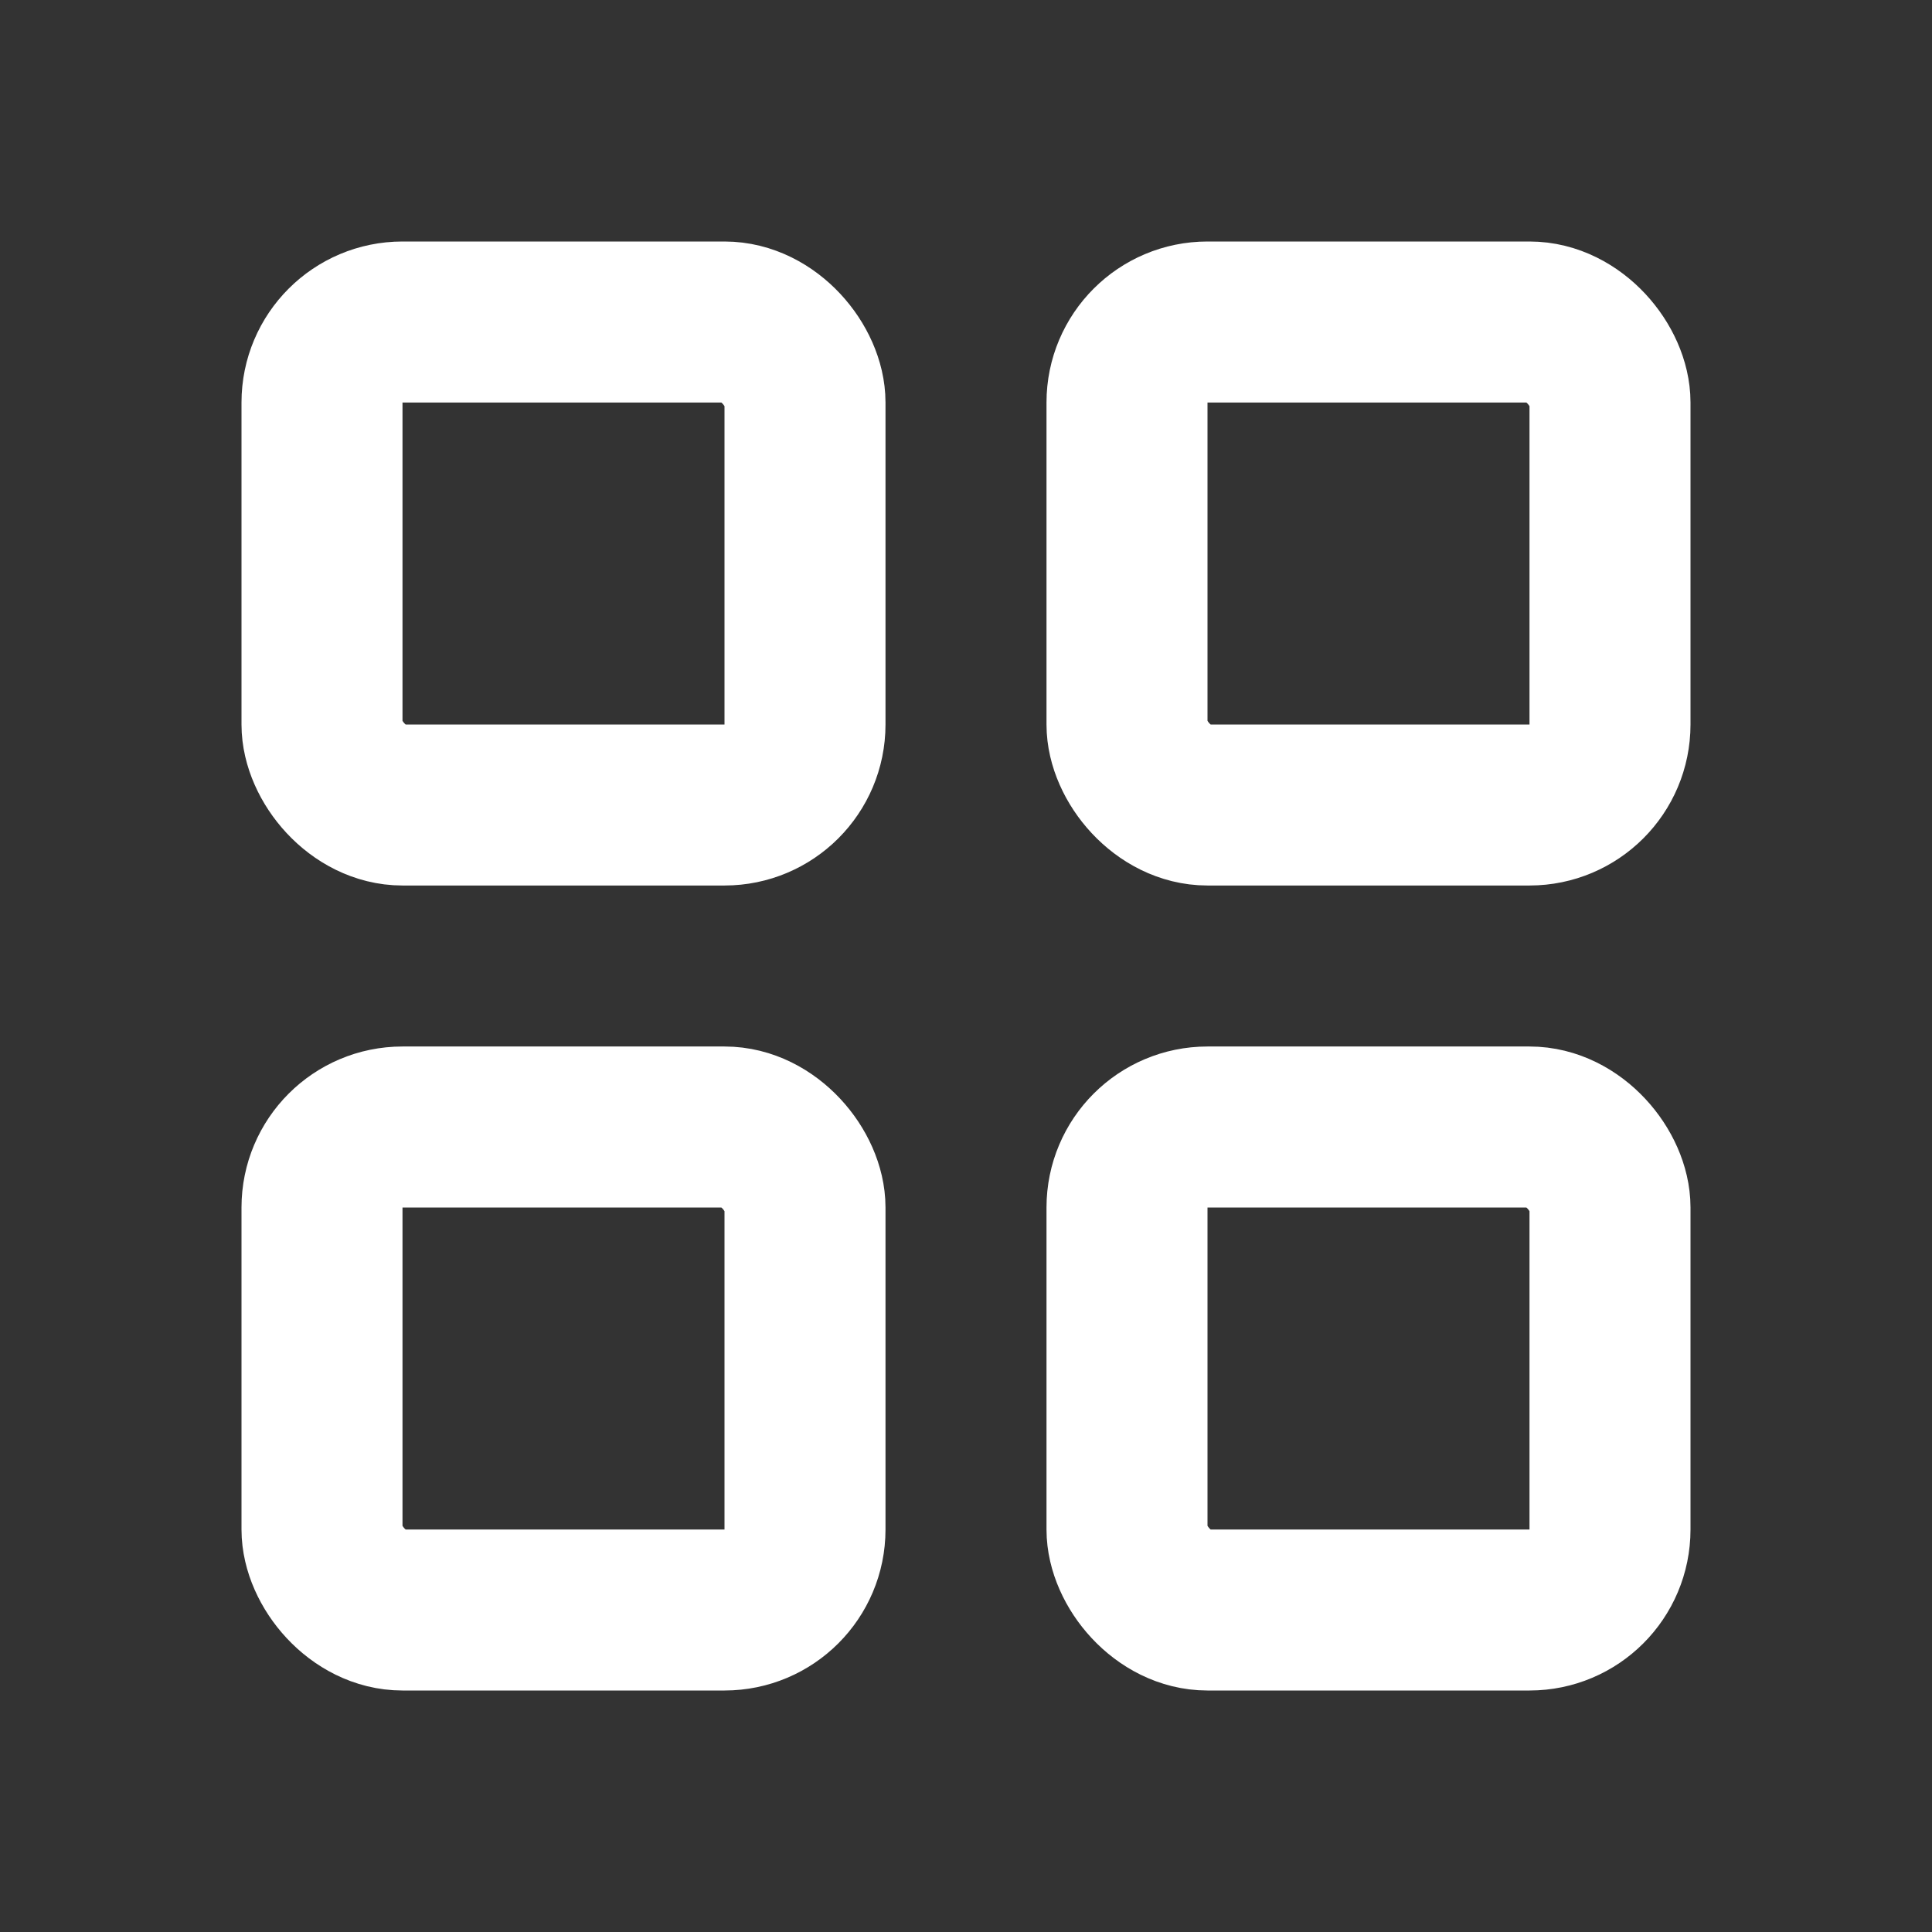
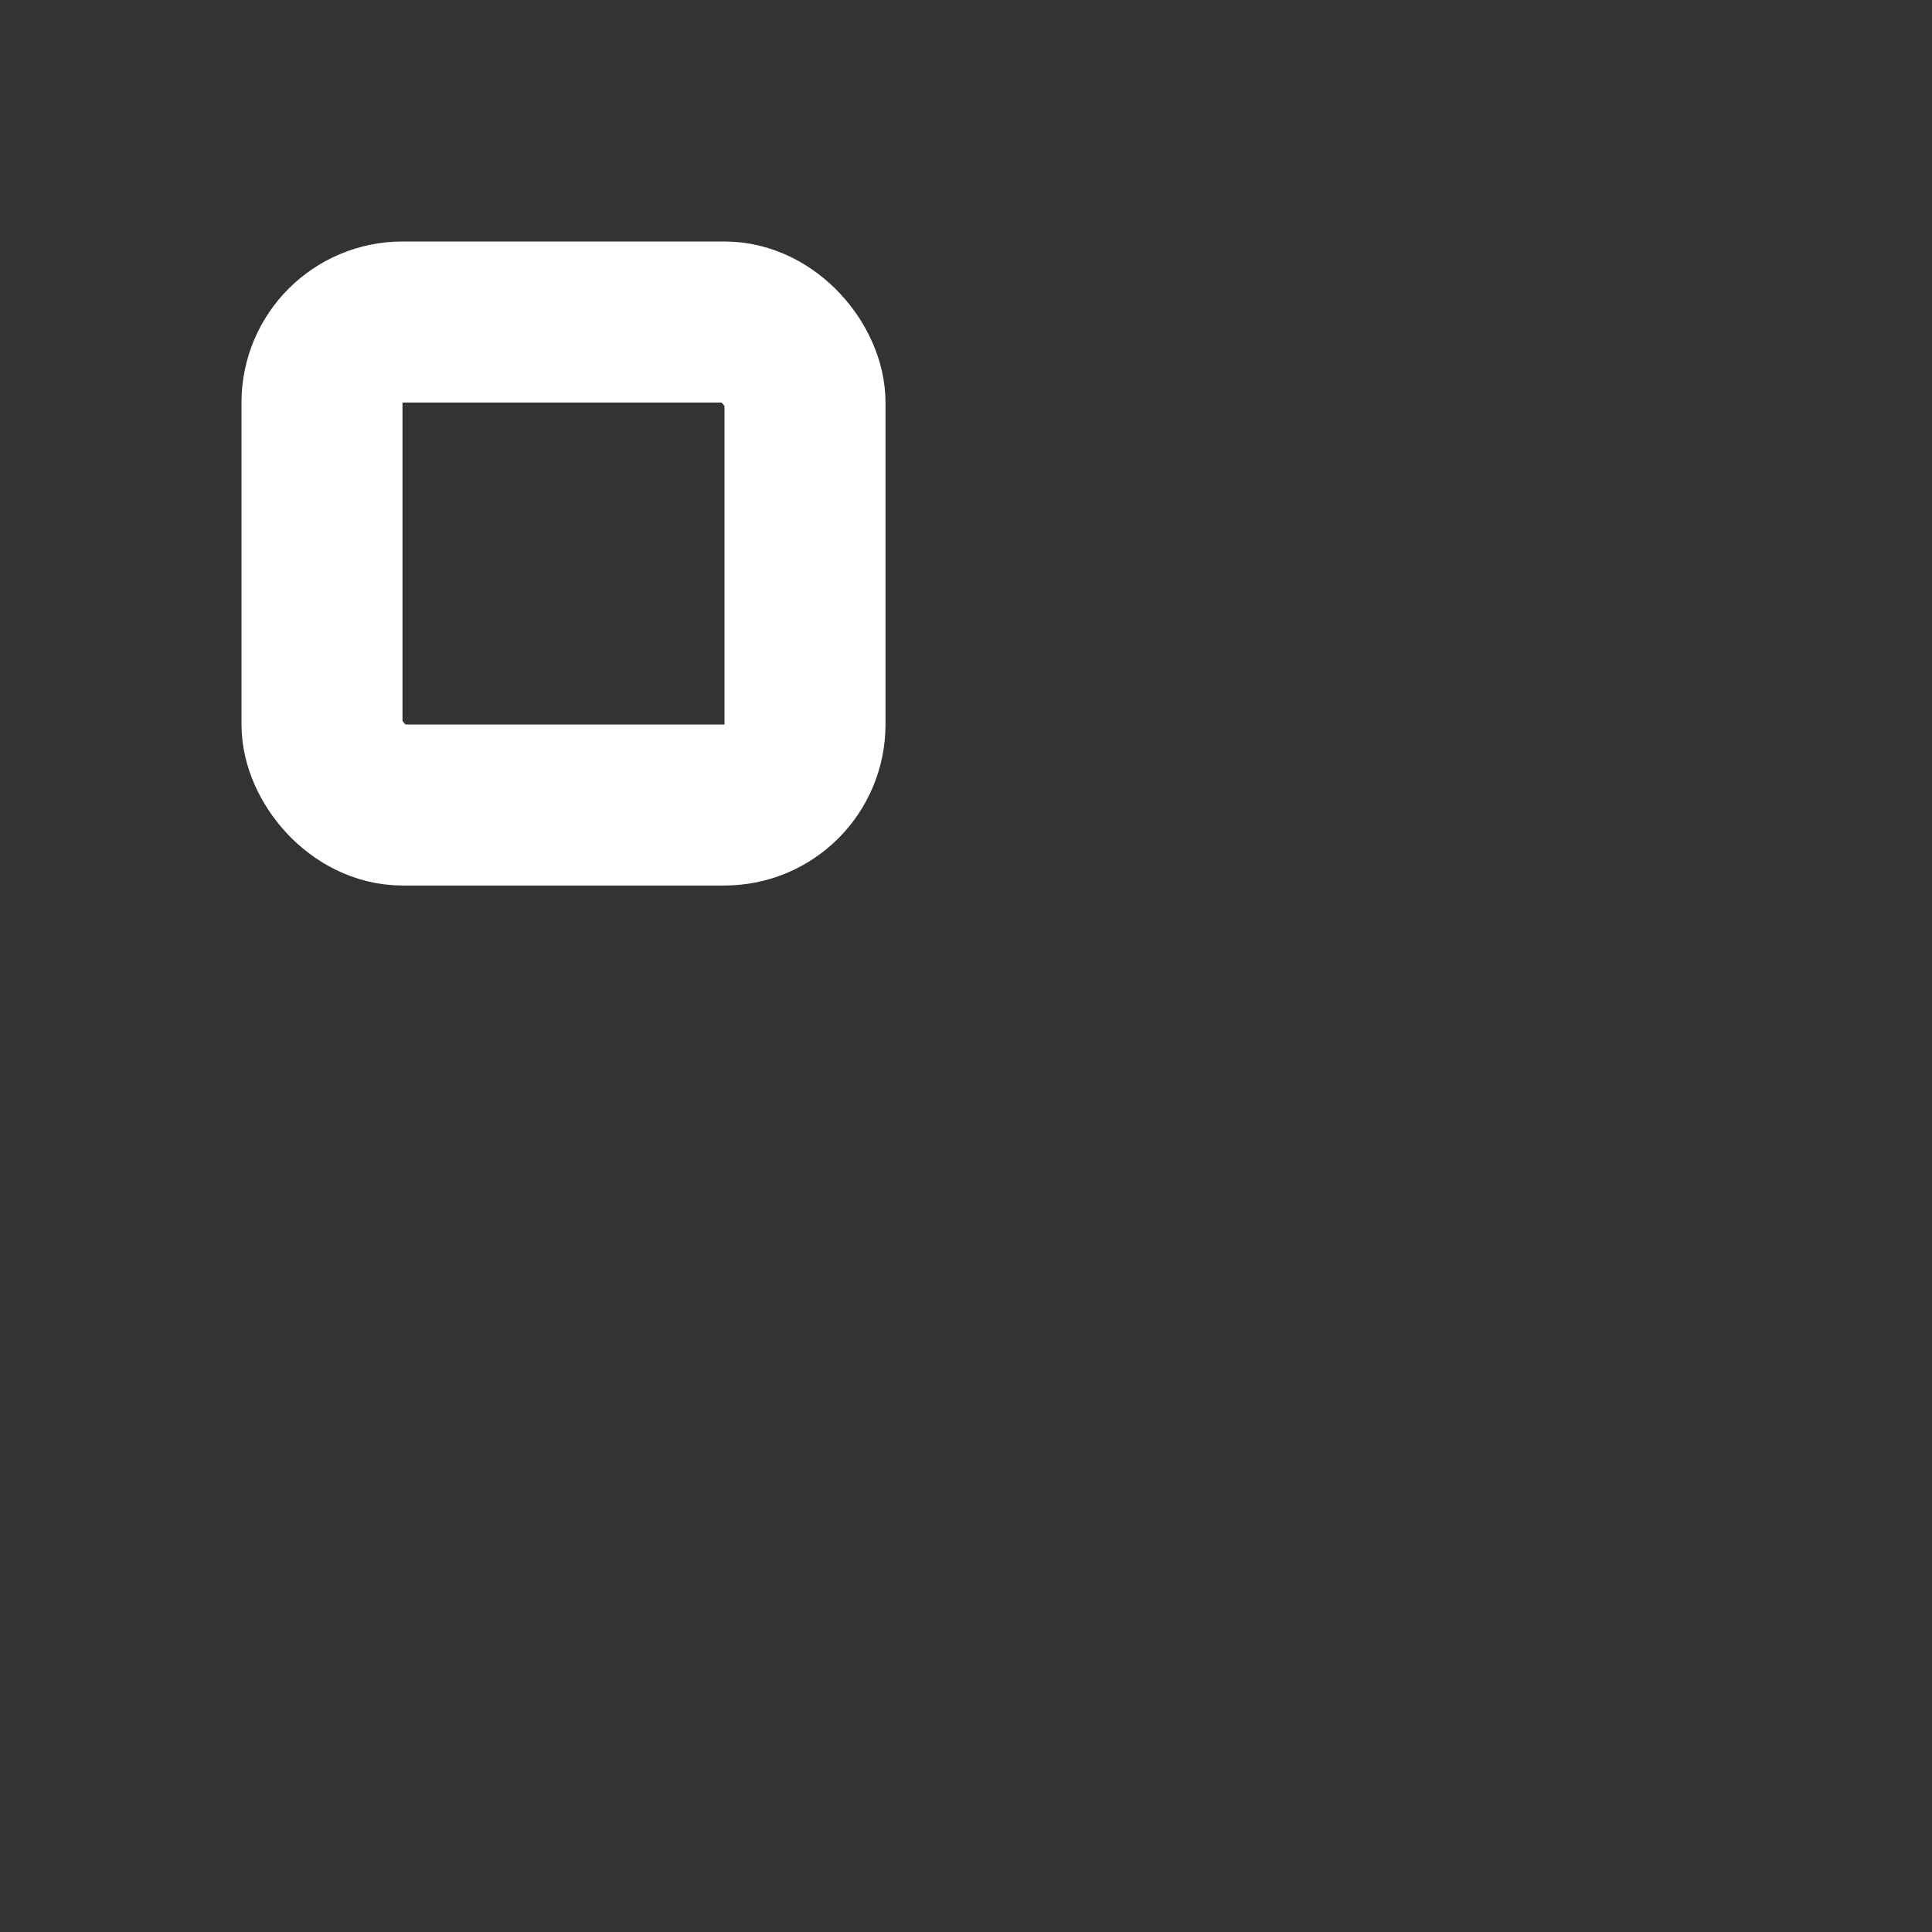
<svg xmlns="http://www.w3.org/2000/svg" width="24" height="24" viewBox="0 0 24 24" fill="none">
  <rect x="0" y="0" width="24" height="24" fill="#333333" stroke="none" />
  <rect x="4" y="4" width="6" height="6" rx="1" stroke="white" stroke-width="2" stroke-linejoin="round" />
-   <rect x="4" y="14" width="6" height="6" rx="1" stroke="white" stroke-width="2" stroke-linejoin="round" />
-   <rect x="14" y="14" width="6" height="6" rx="1" stroke="white" stroke-width="2" stroke-linejoin="round" />
-   <rect x="14" y="4" width="6" height="6" rx="1" stroke="white" stroke-width="2" stroke-linejoin="round" />
</svg>